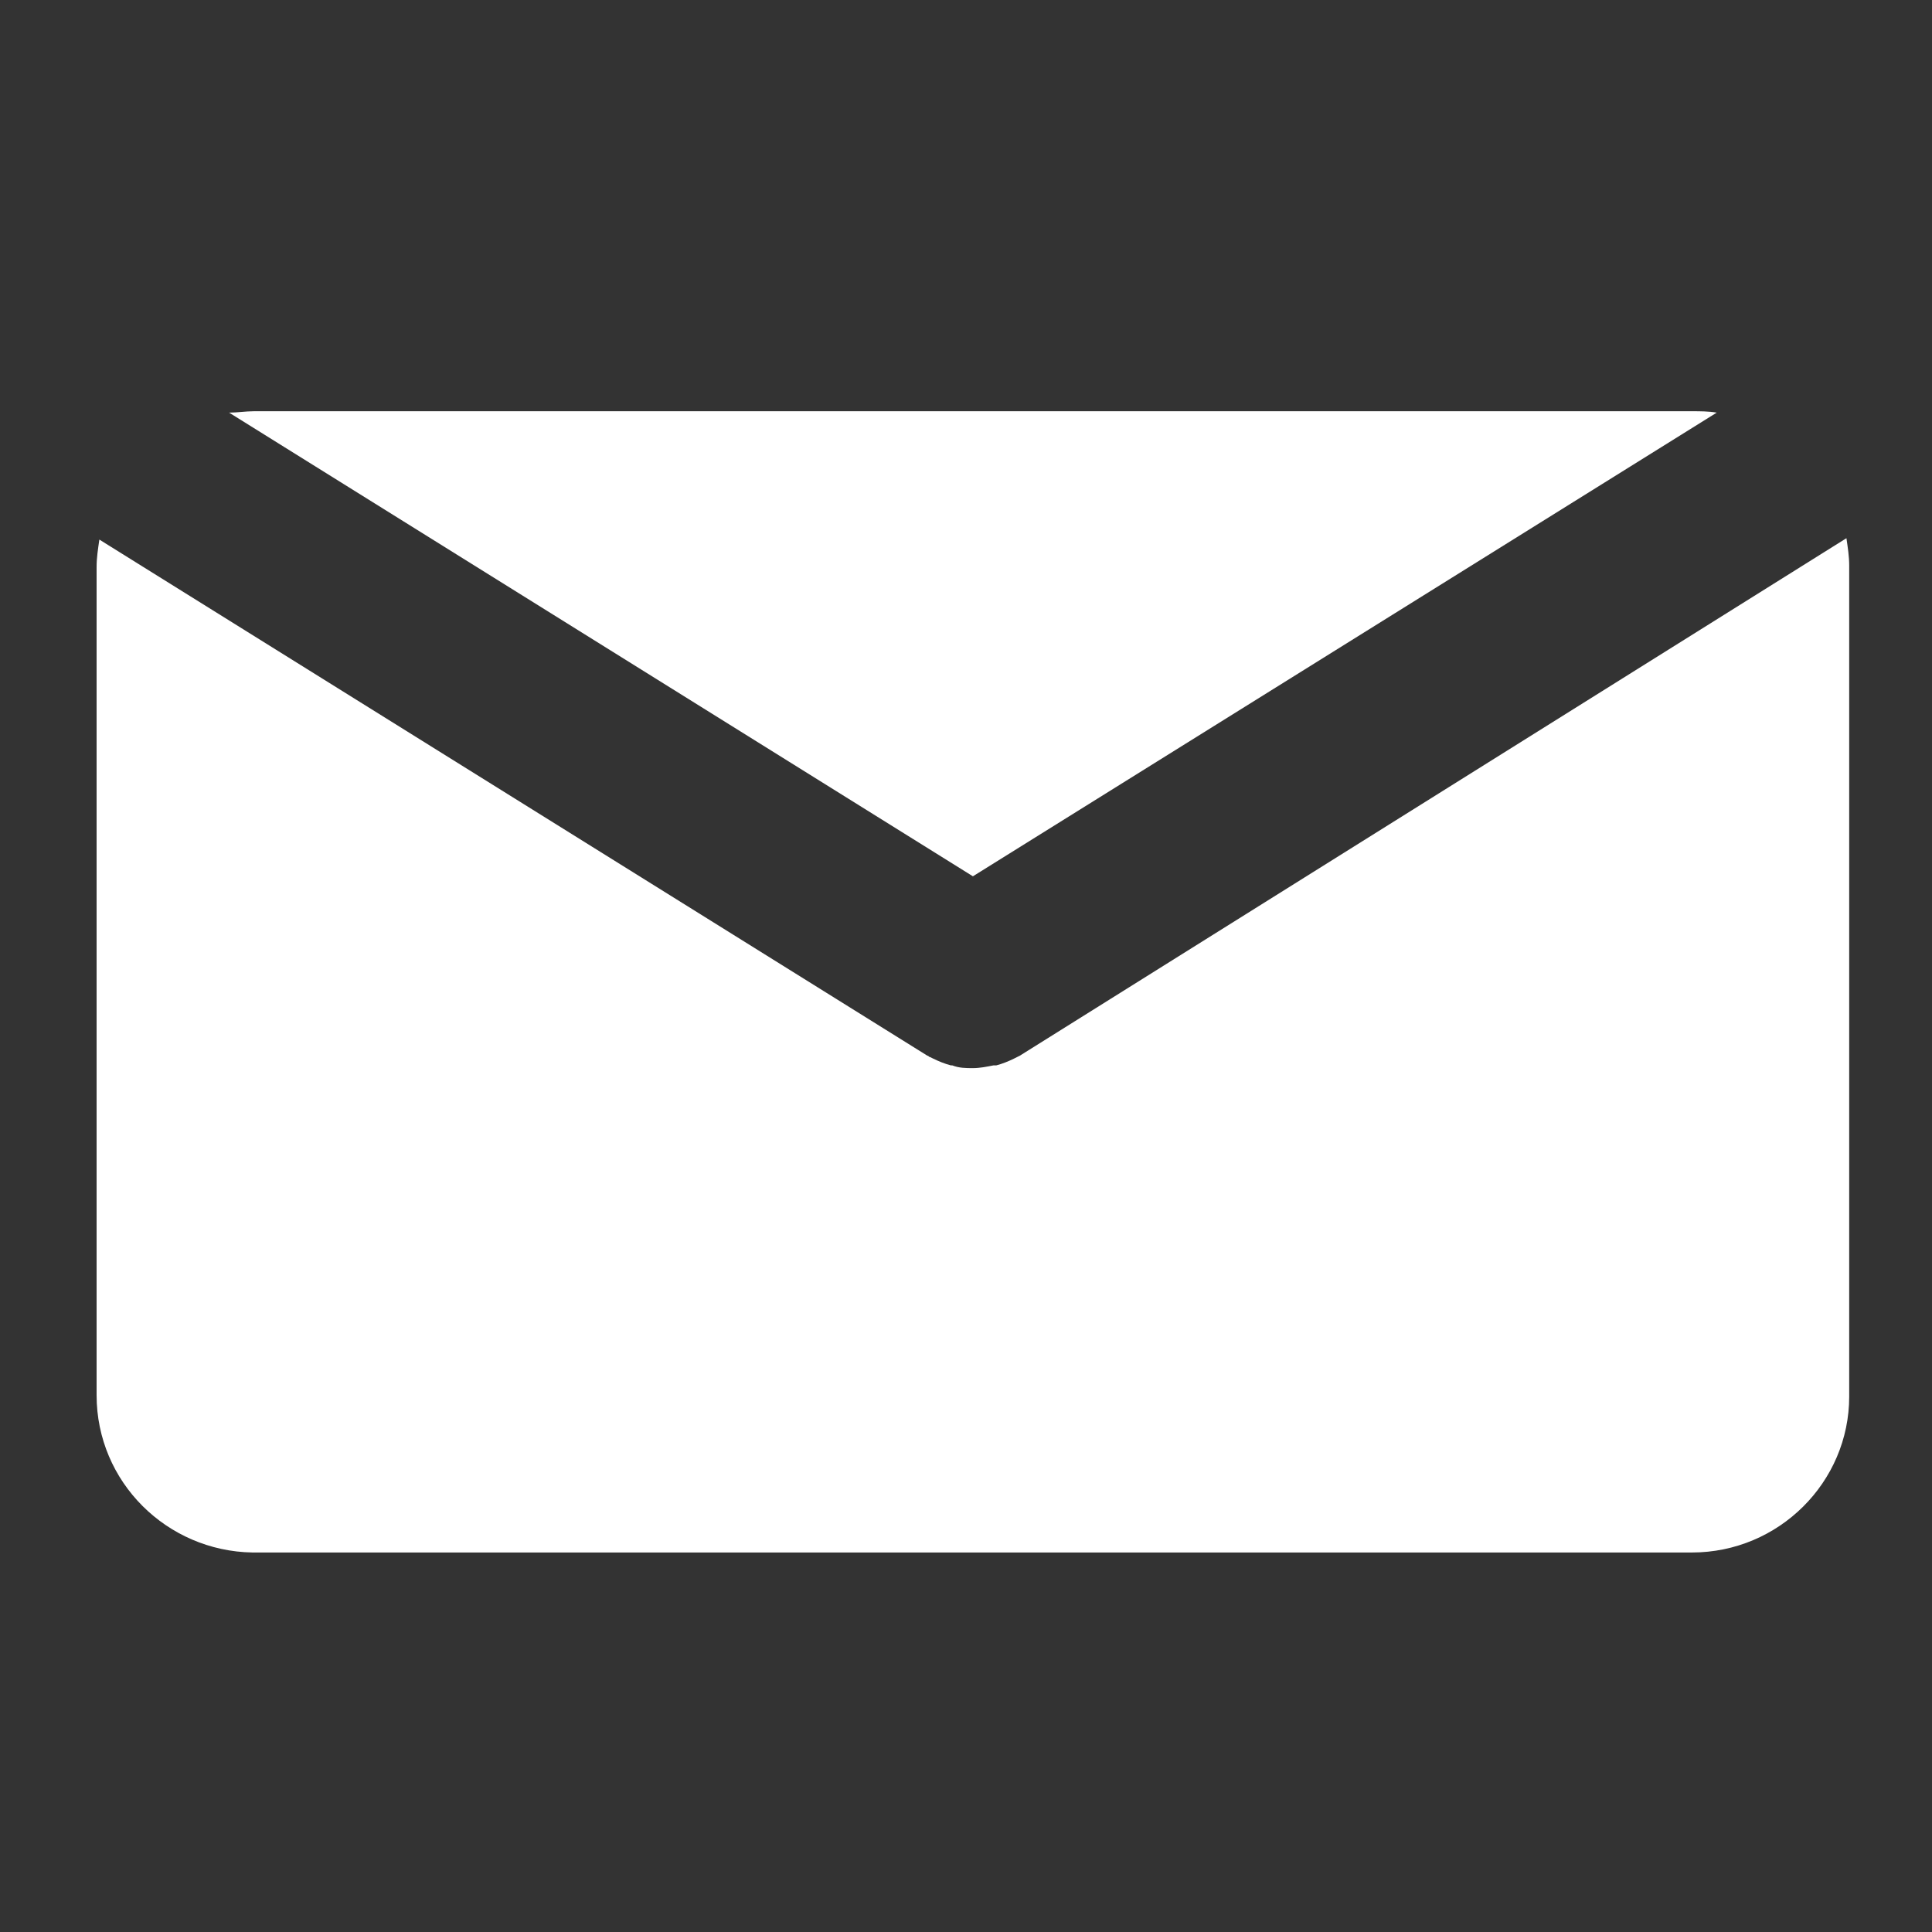
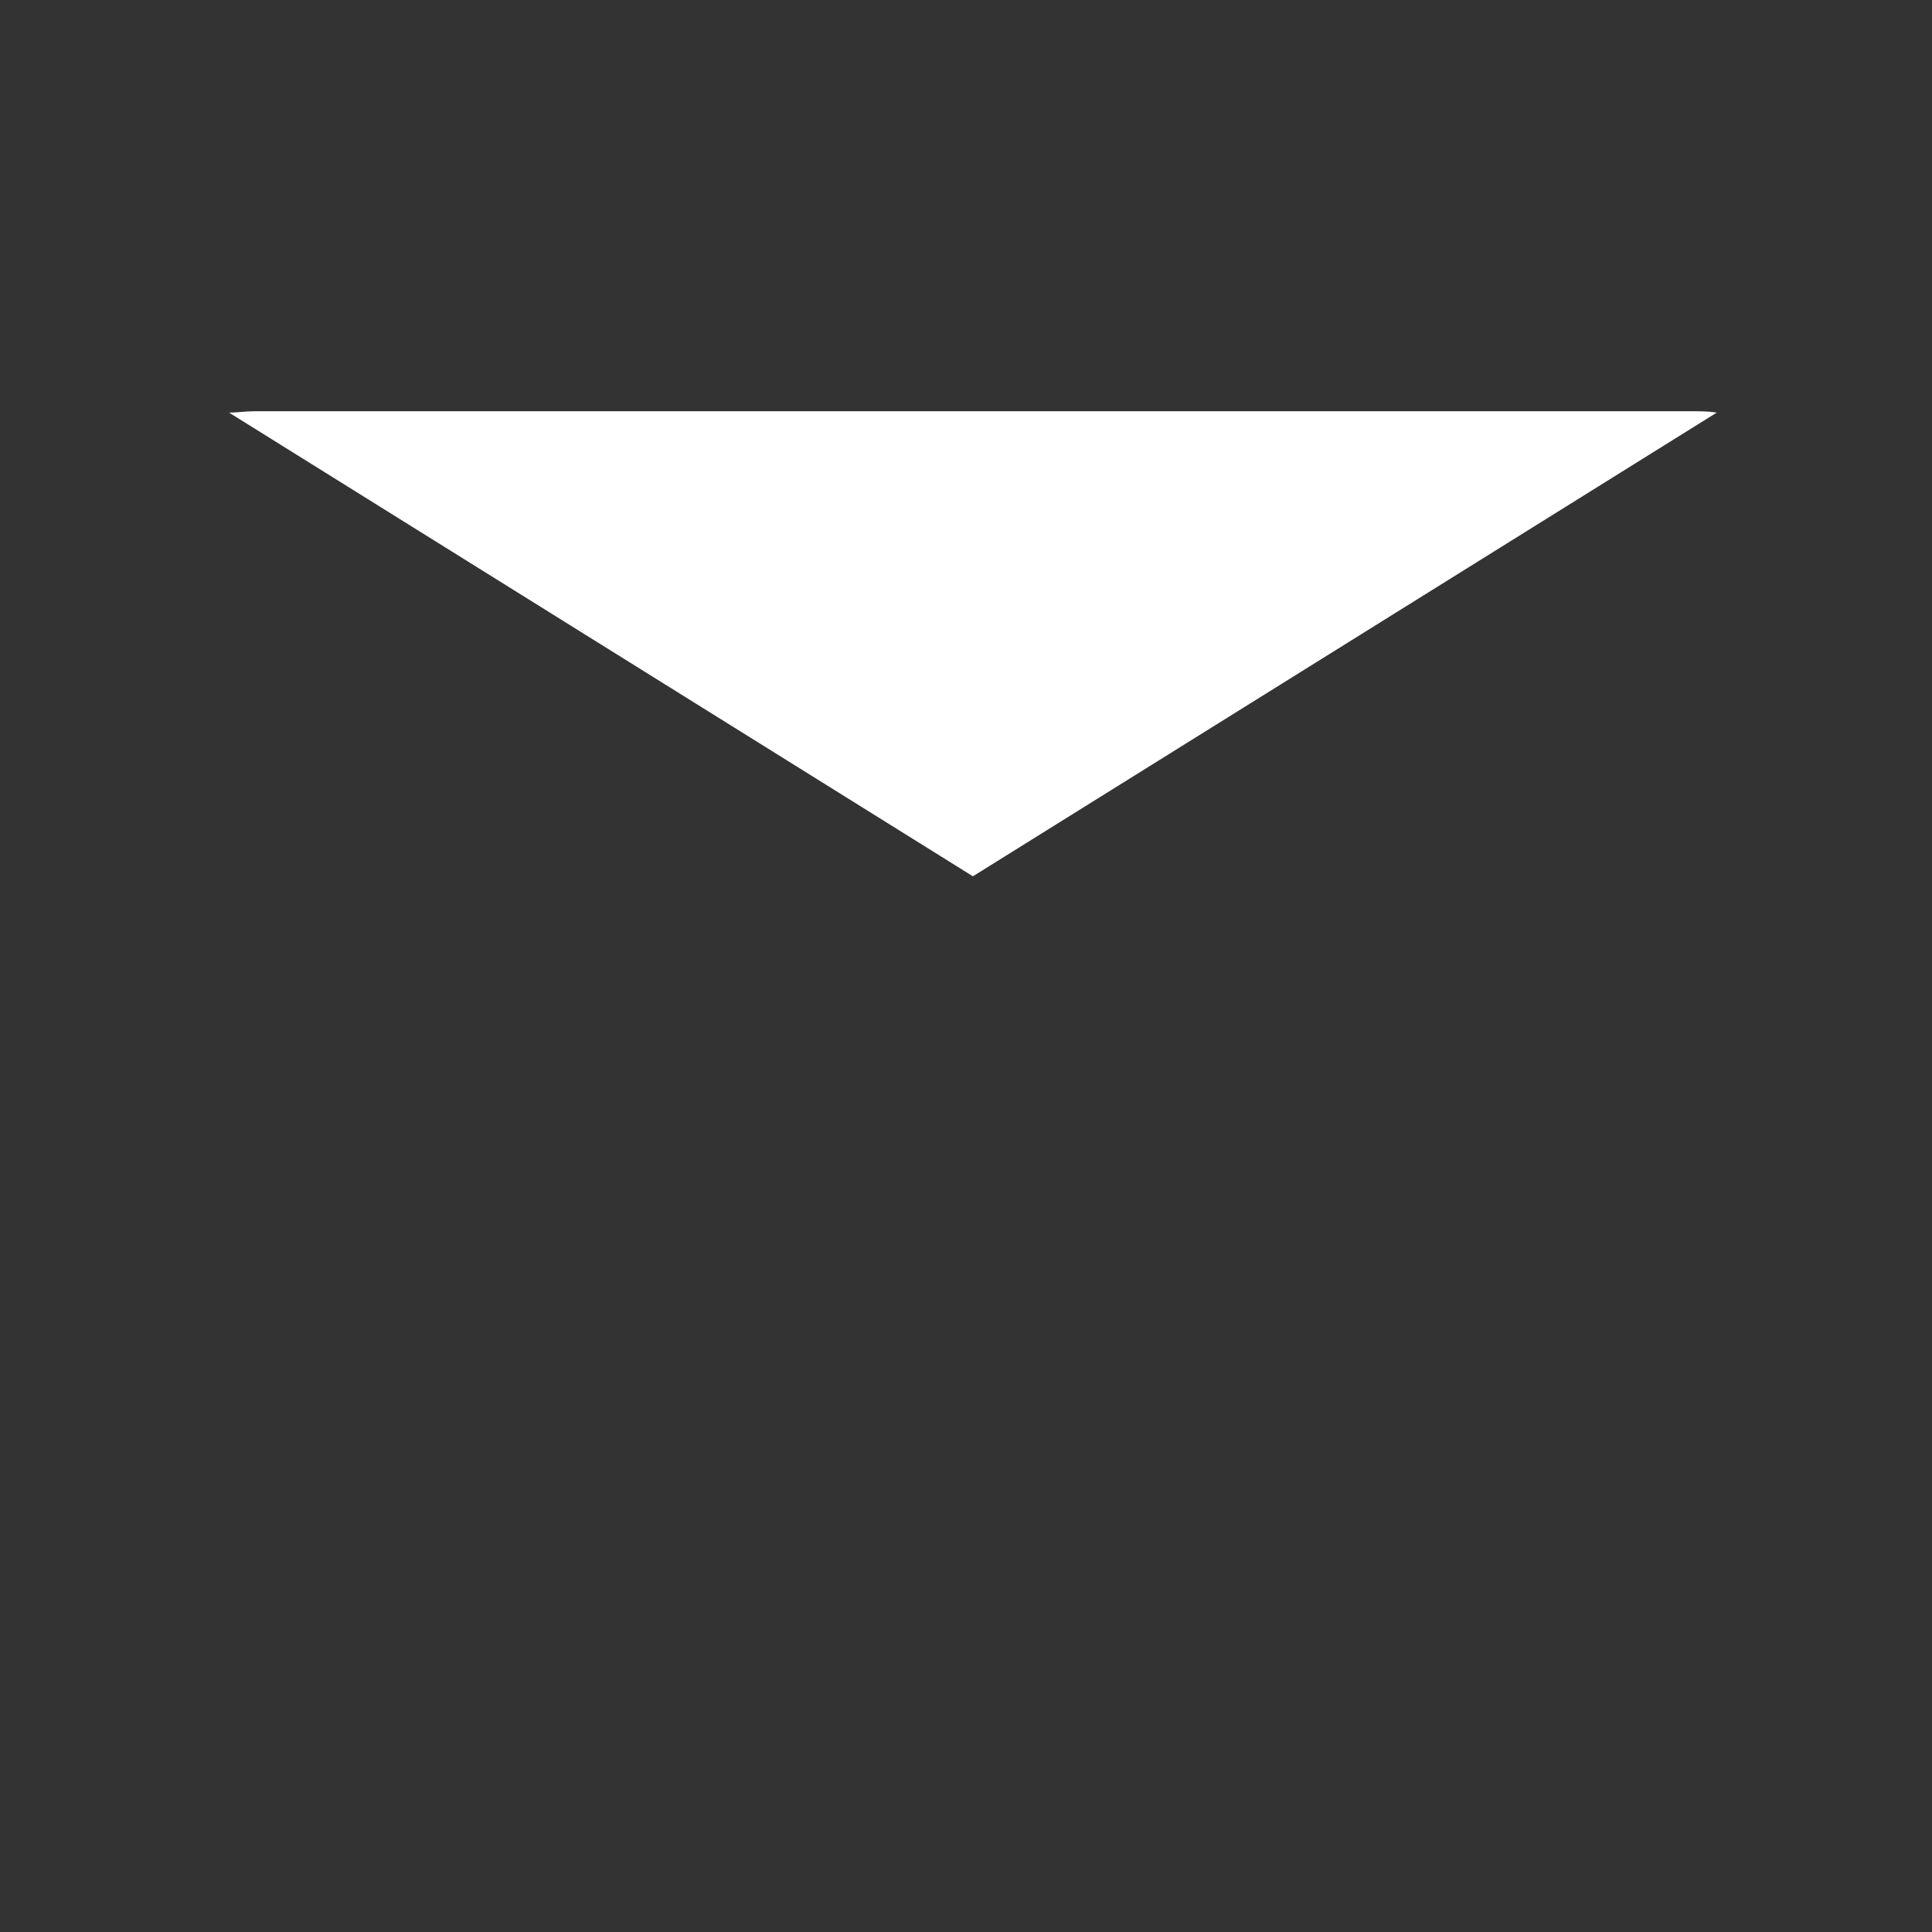
<svg xmlns="http://www.w3.org/2000/svg" version="1.2" viewBox="0 0 140 140" width="140" height="140">
  <rect x="0" y="0" width="140" height="140" fill="#333333" stroke="none" />
  <style>.a{fill:#fff}</style>
-   <path class="a" d="m16.6 29.9c0.6 0 1.2-0.1 1.8-0.1h104.2c0.6 0 1.2 0 1.8 0.1l-53.9 33.6z" />
-   <path class="a" d="m133.8 39c0.1 0.7 0.2 1.3 0.2 2v60.1 0.1c0 6.2-5.1 11.3-11.4 11.3h-104.3c-6.2-0.1-11.3-5.1-11.3-11.4v-60c0-0.7 0.1-1.3 0.2-2l60 37.4c0.1 0 0.1 0.1 0.2 0.1l0.2 0.1c0.4 0.2 0.9 0.4 1.3 0.5h0.1c0.5 0.2 1 0.2 1.5 0.2 0.5 0 1-0.1 1.5-0.2h0.2c0.4-0.1 0.9-0.3 1.3-0.5l0.2-0.1 0.2-0.1z" />
+   <path class="a" d="m16.6 29.9c0.6 0 1.2-0.1 1.8-0.1h104.2c0.6 0 1.2 0 1.8 0.1l-53.9 33.6" />
</svg>